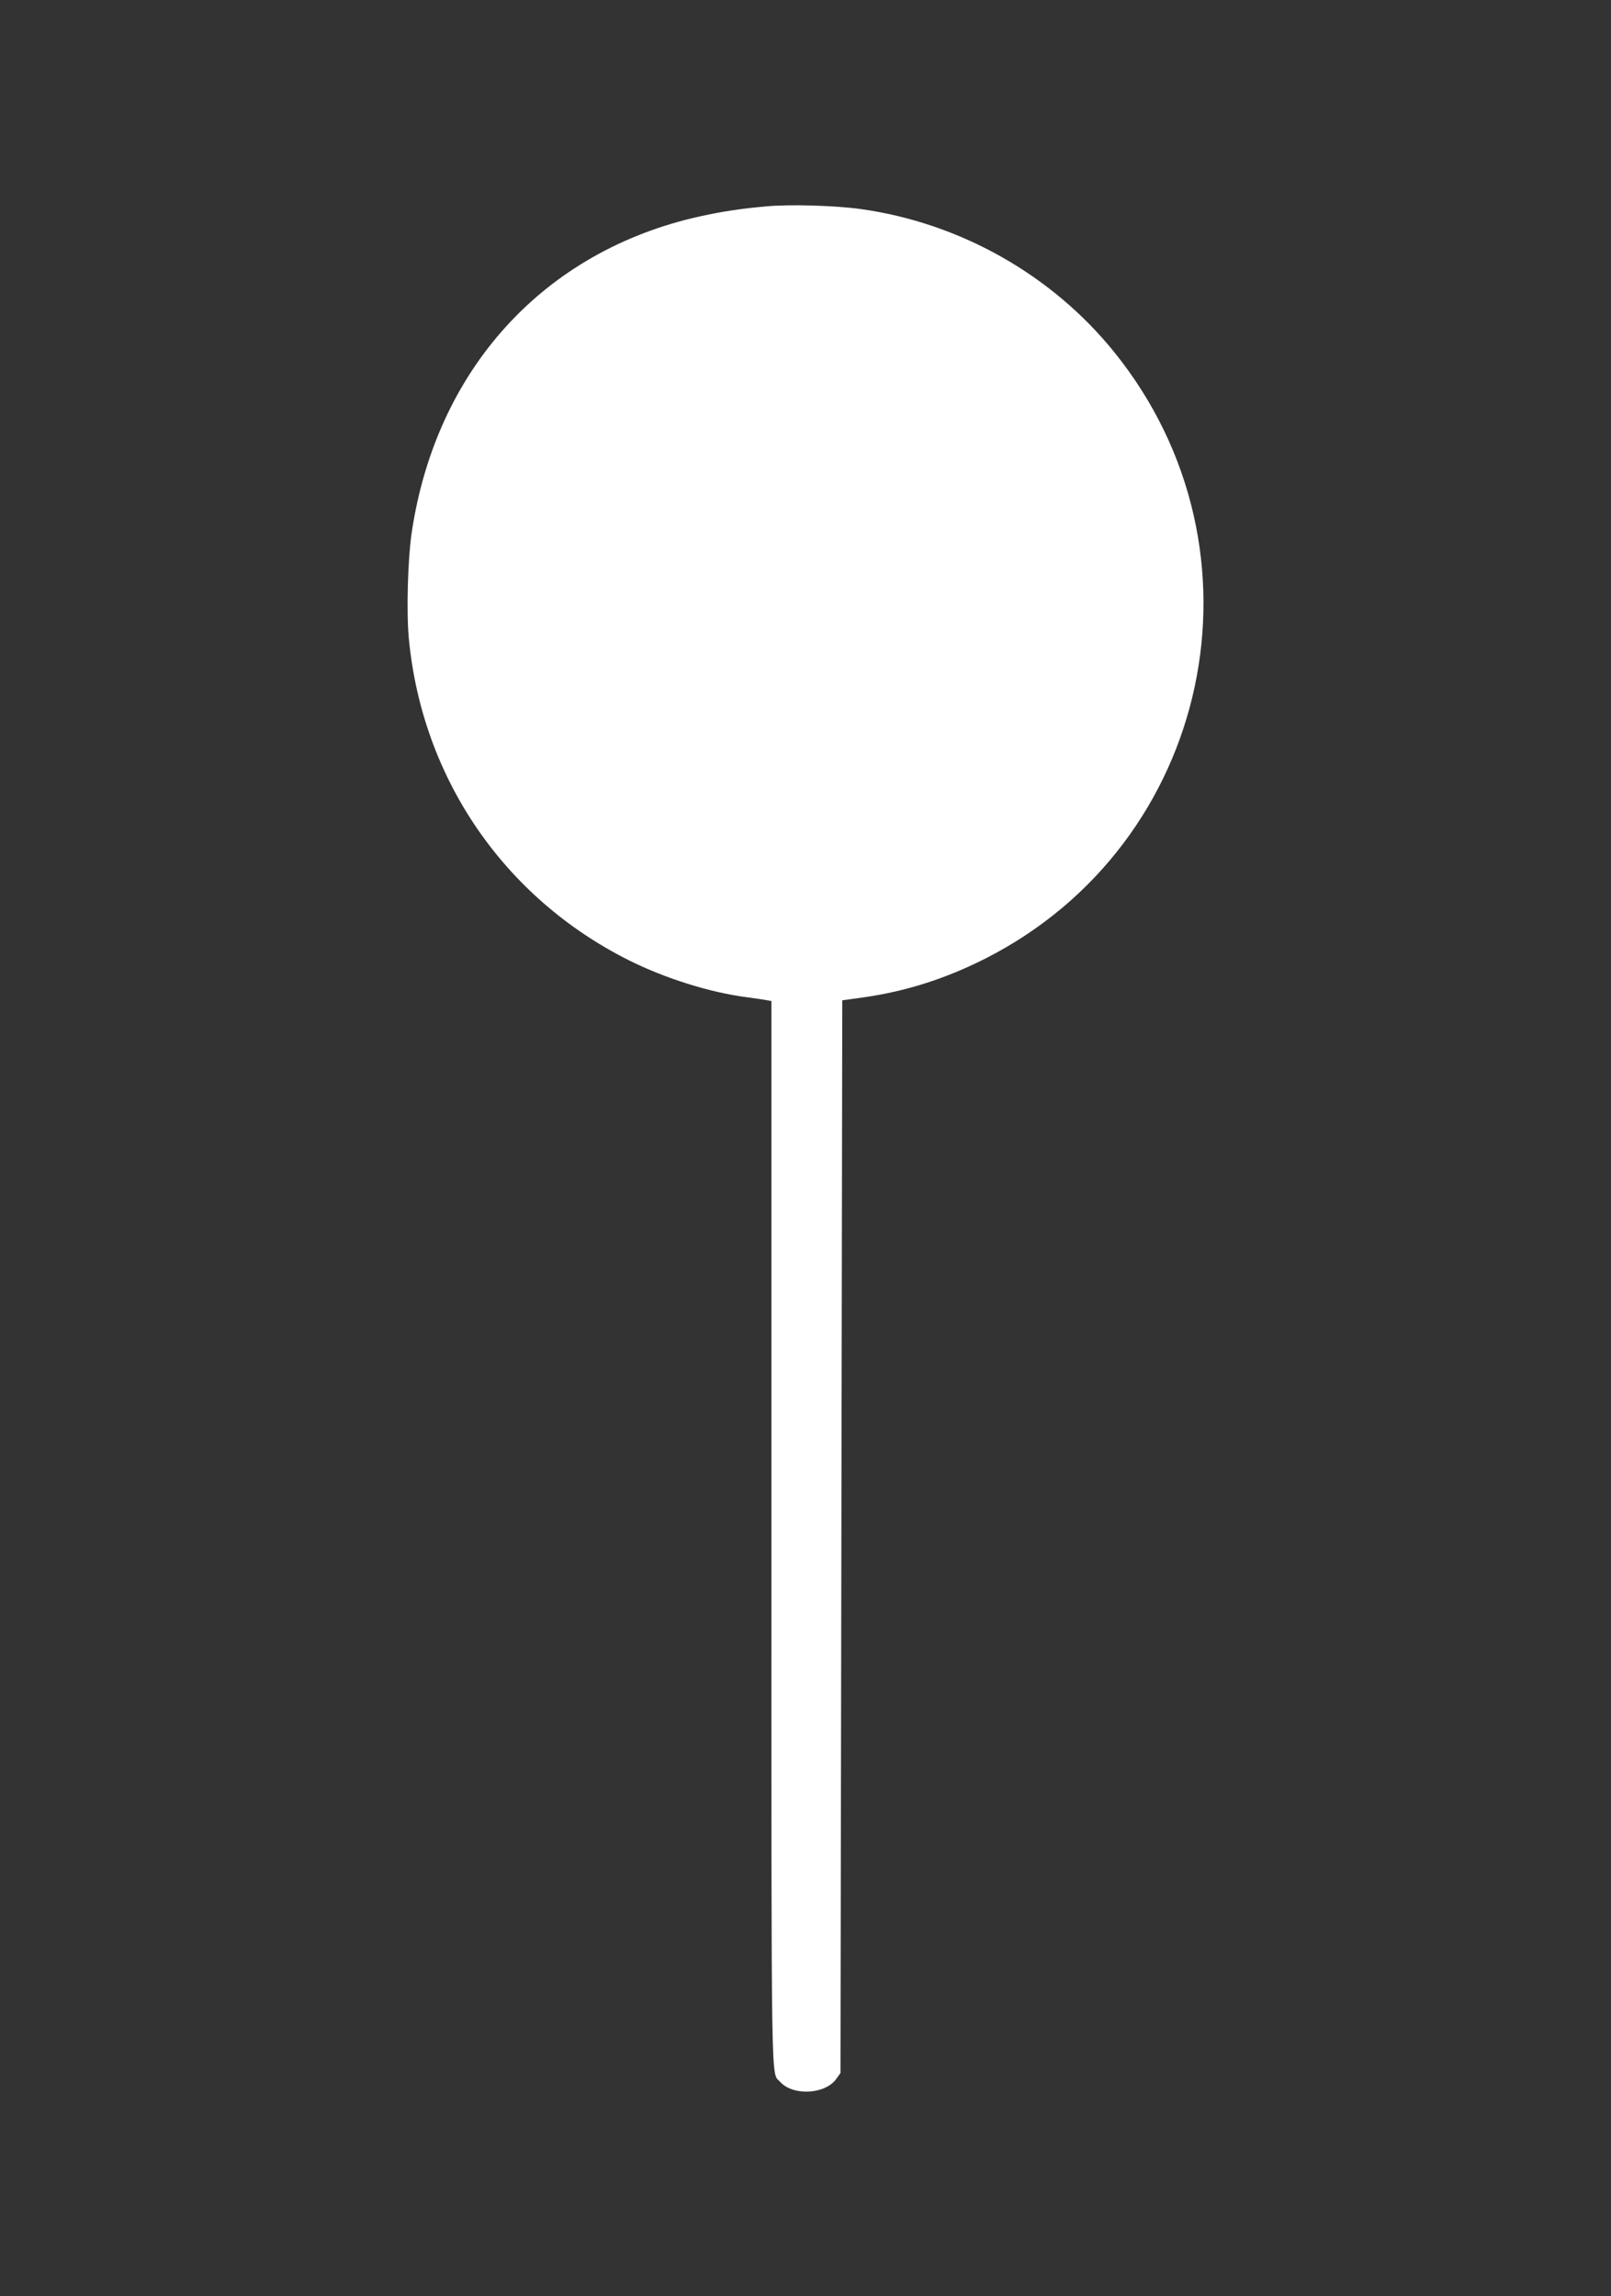
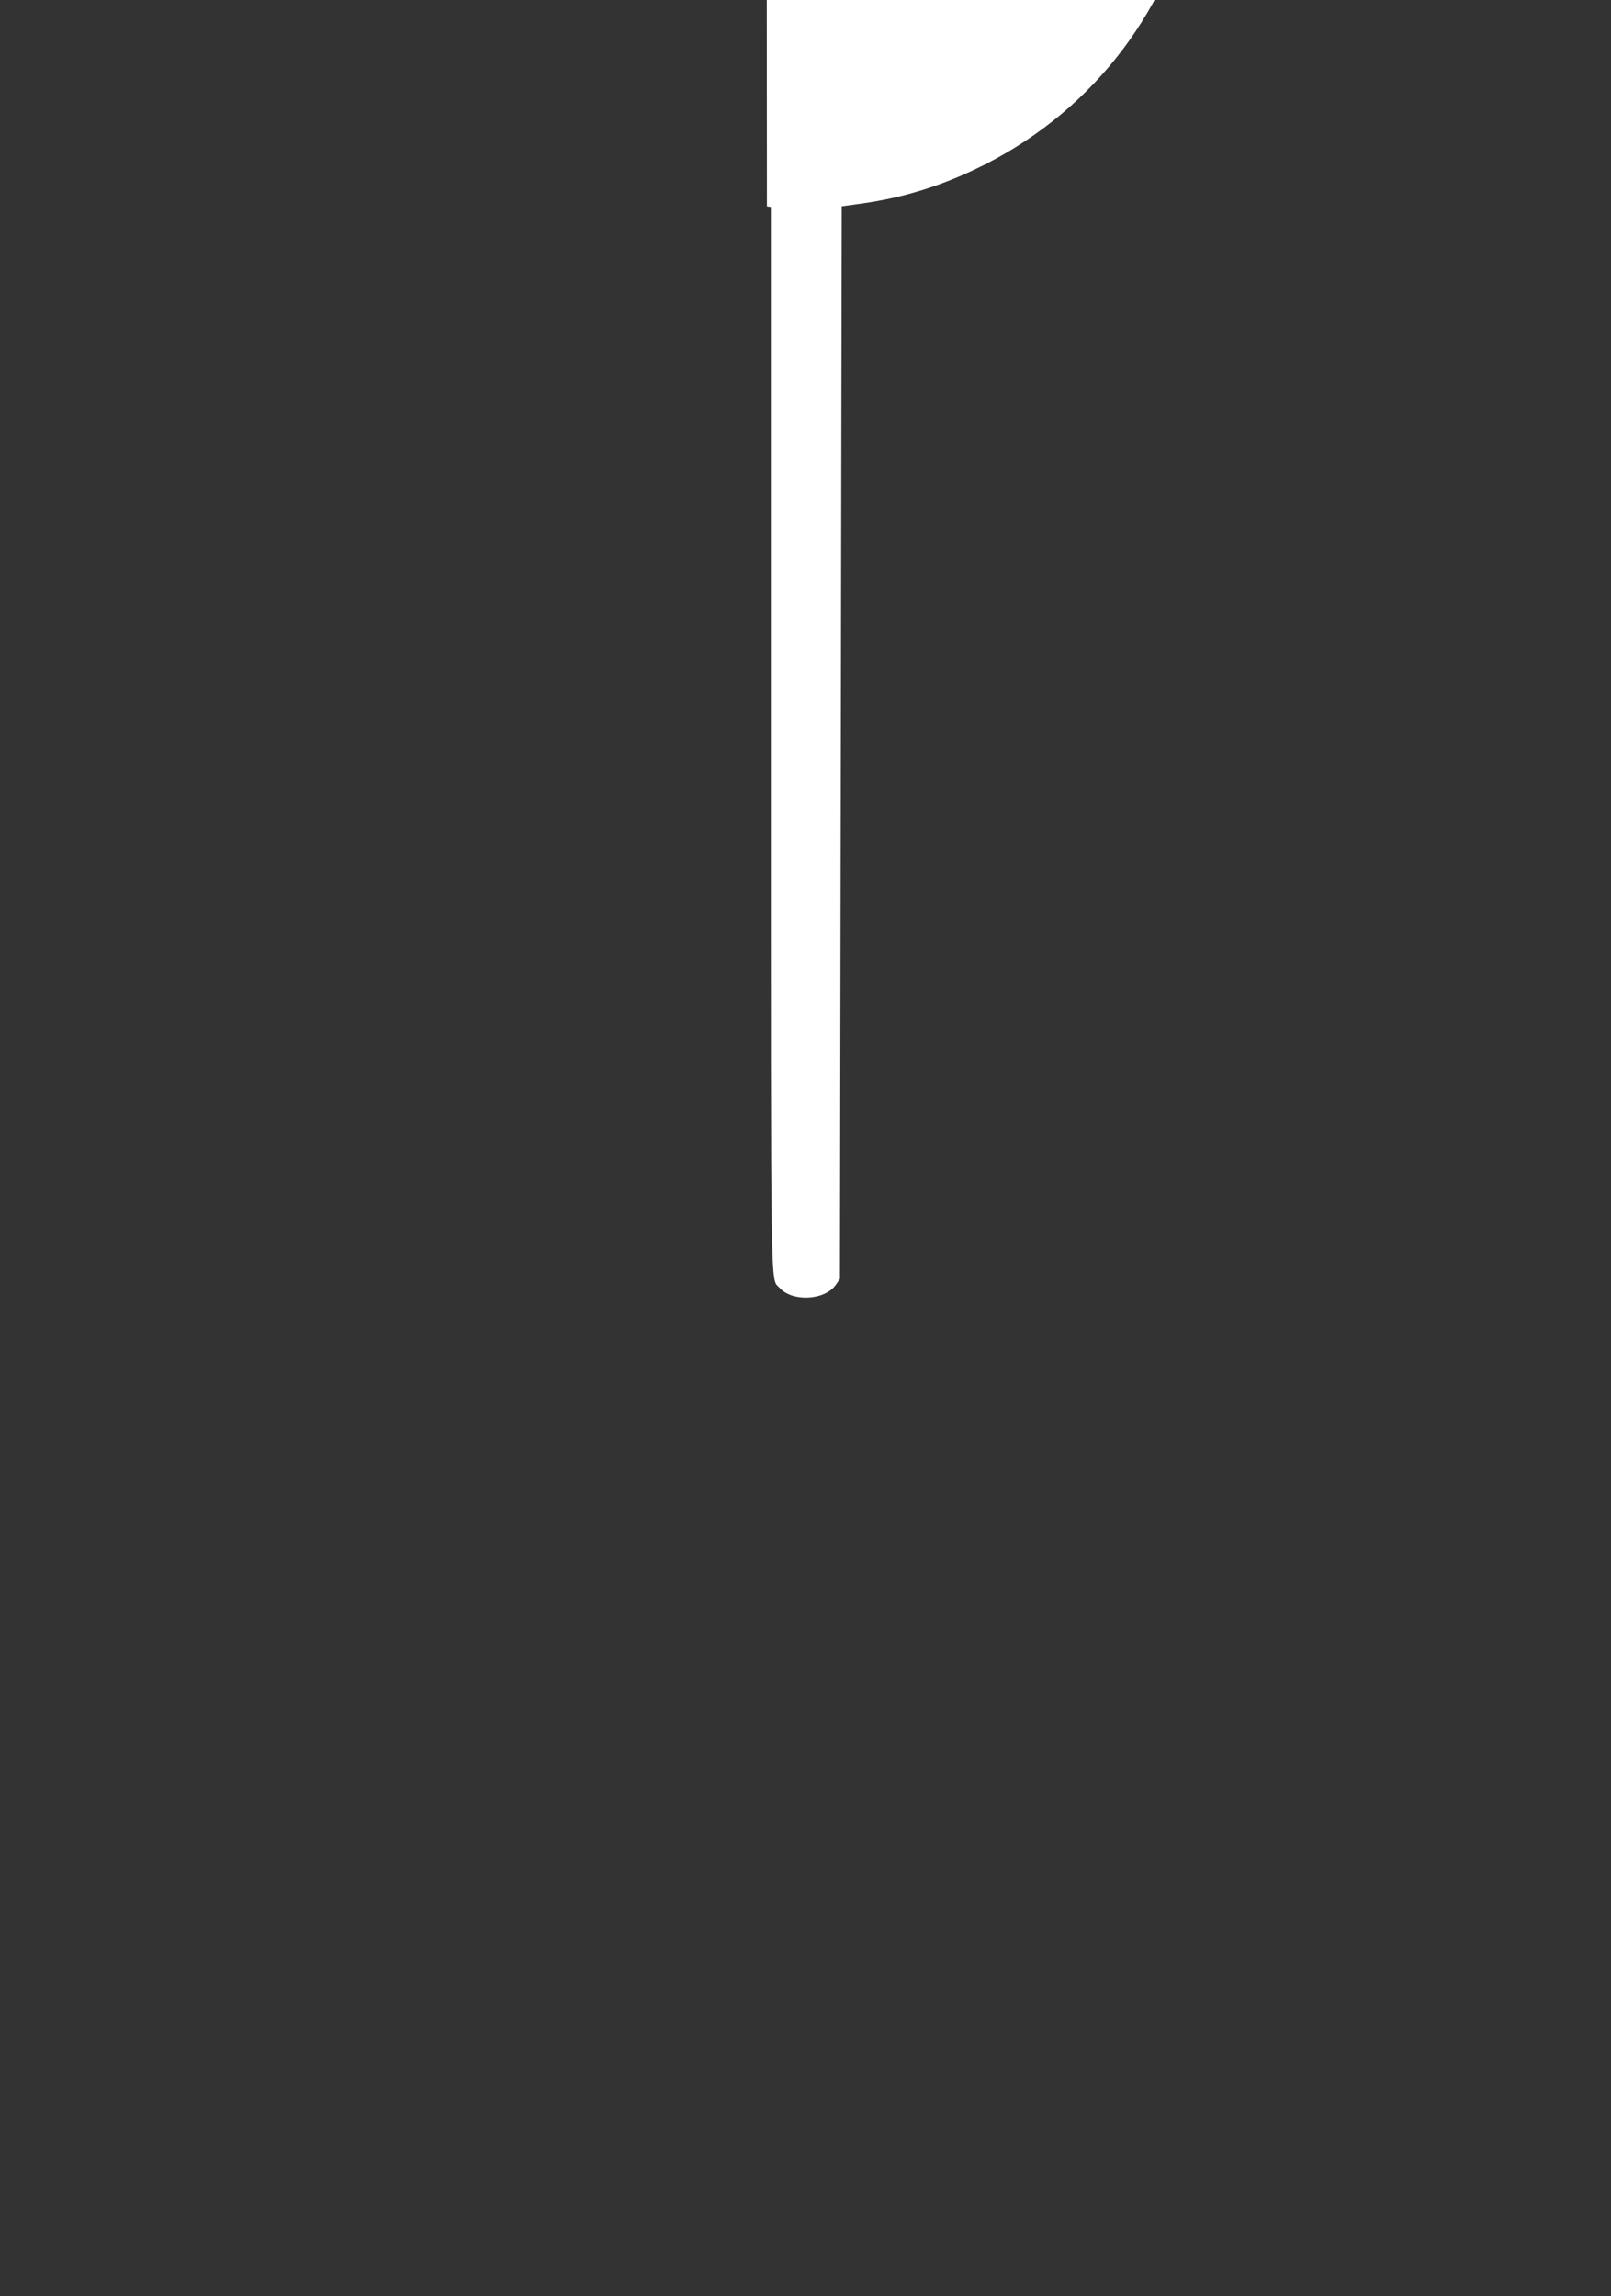
<svg xmlns="http://www.w3.org/2000/svg" version="1.0" width="898pt" height="1280pt" viewBox="0 0 898 1280" preserveAspectRatio="xMidYMid meet">
  <rect x="0" y="0" width="898" height="1280" fill="#333333" stroke="none" />
  <g transform="translate(0,1280) scale(0.1,-0.1)" fill="#ffffff" stroke="none">
-     <path d="M4275 11650 c-145 -13 -245 -28 -373 -56 -873 -193 -1474 -855 -1608 -1769 -21 -148 -29 -437 -15 -585 74 -778 530 -1444 1227 -1793 202 -101 454 -180 659 -206 50 -7 100 -14 113 -17 l22 -4 0 -2966 c0 -3197 -3 -3000 48 -3058 71 -80 251 -71 313 15 l24 34 5 2989 5 2990 122 17 c236 34 454 104 674 215 1263 640 1612 2275 721 3380 -348 432 -861 722 -1416 799 -138 19 -388 27 -521 15z" />
+     <path d="M4275 11650 l22 -4 0 -2966 c0 -3197 -3 -3000 48 -3058 71 -80 251 -71 313 15 l24 34 5 2989 5 2990 122 17 c236 34 454 104 674 215 1263 640 1612 2275 721 3380 -348 432 -861 722 -1416 799 -138 19 -388 27 -521 15z" />
  </g>
</svg>